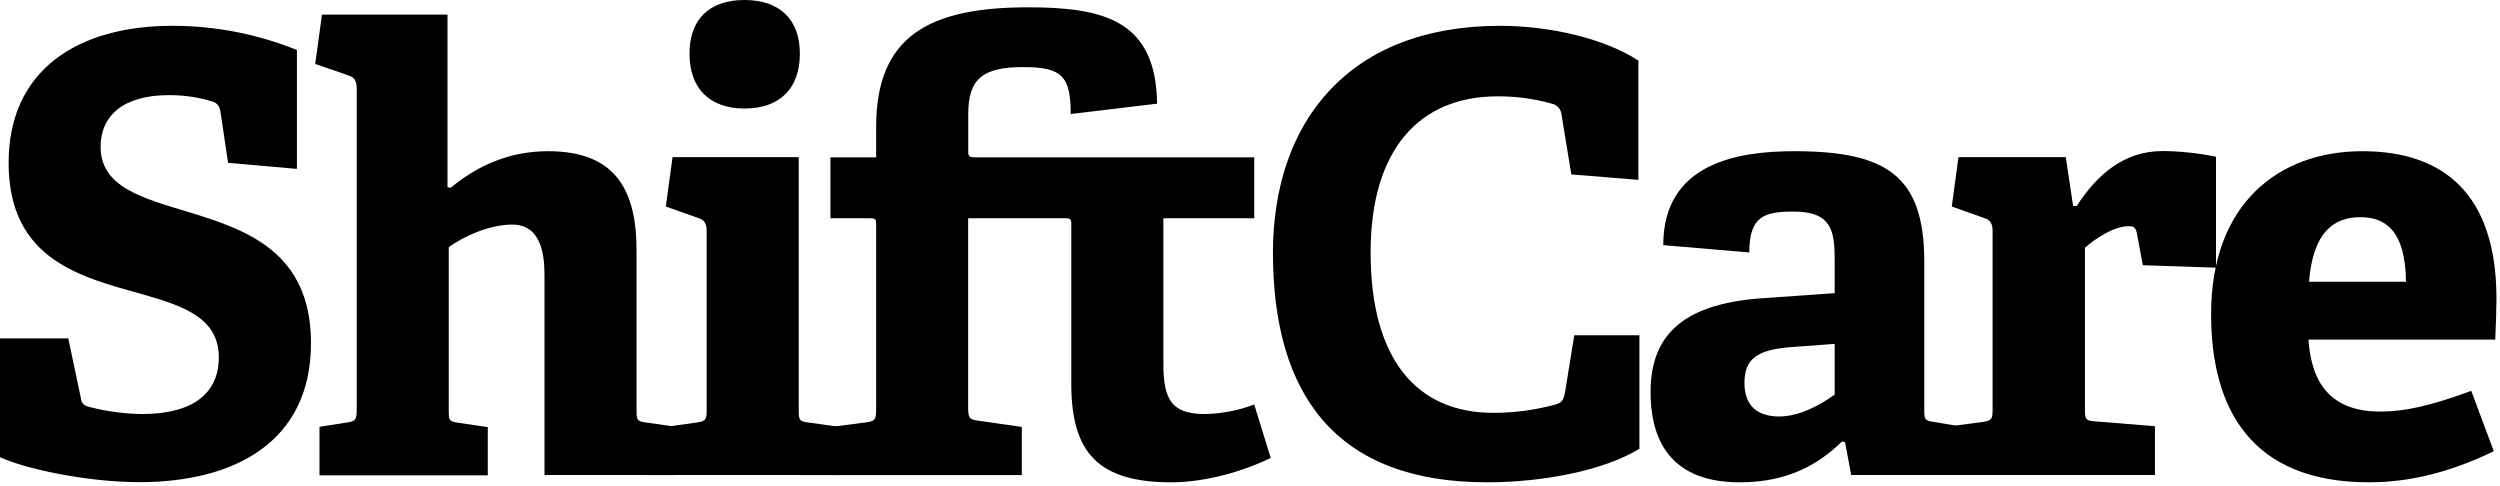
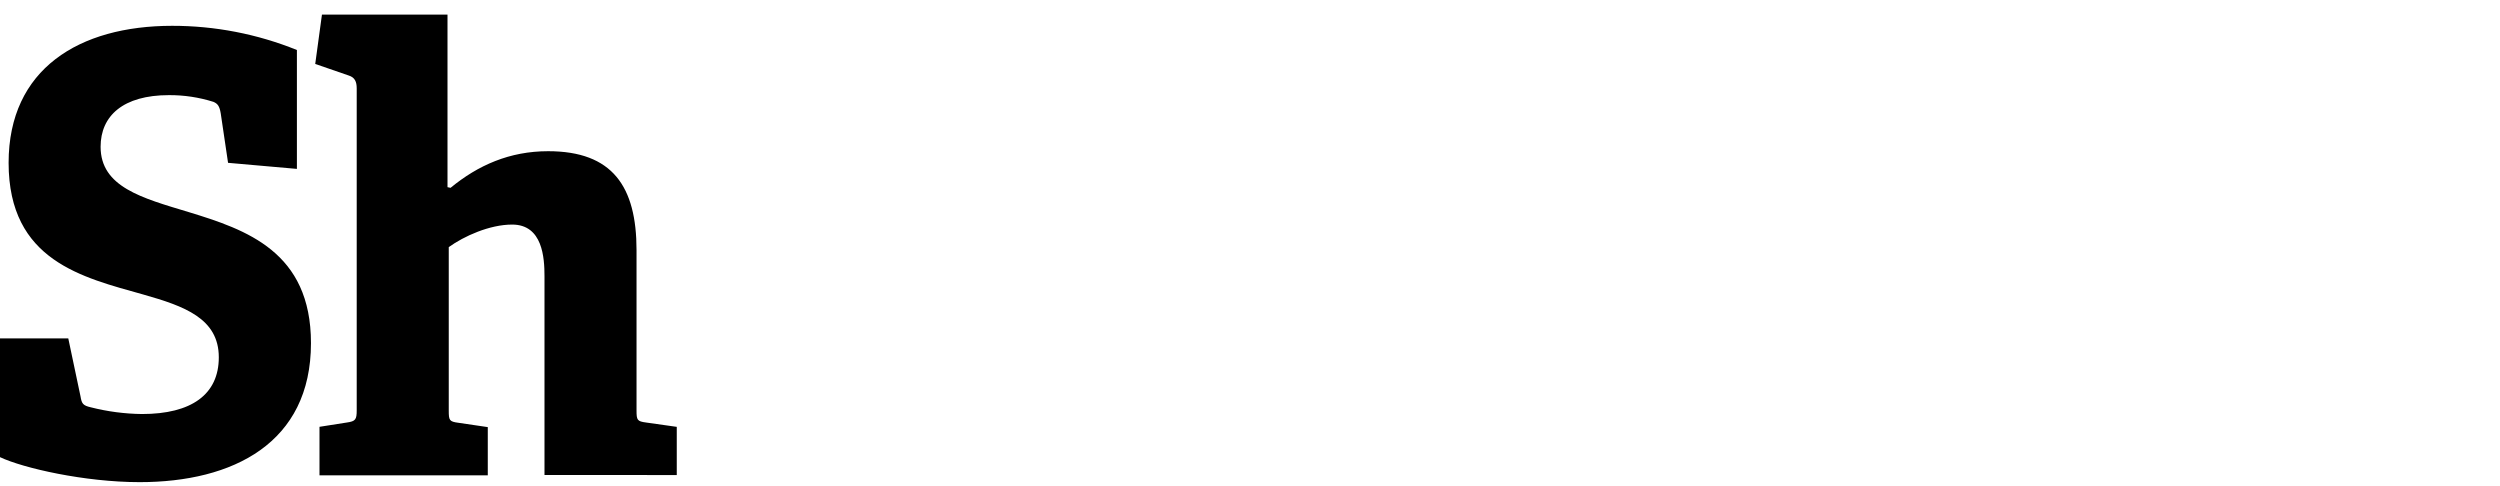
<svg xmlns="http://www.w3.org/2000/svg" width="581" height="113" viewBox="0 0 581 113" fill="none">
  <g clip-path="url(#clip0_915_7)">
    <path d="M53 37.84L51.3 26.36C51.02 24.66 50.59 24.09 49.6 23.67C46.252 22.614 42.76 22.088 39.25 22.11C28.62 22.11 23.38 26.92 23.38 34.11C23.38 43.46 33.02 46.02 43.79 49.27C57.25 53.38 72.27 58.49 72.27 79.74C72.27 102.98 54.13 112.05 32.45 112.05C19.7 112.05 5.38 108.79 0 106.24V78.65H15.87L18.71 92.11C18.99 93.81 19.27 94.24 21.11 94.66C24.997 95.649 28.989 96.173 33 96.22C44.48 96.22 50.85 91.69 50.85 83.04C50.85 73.97 42.78 71.14 33.28 68.44C19.27 64.48 2 60.65 2 37.84C2 16 18.42 6 40 6C49.938 5.988 59.785 7.896 69 11.62V39.25L53 37.84ZM126.54 110.39V64.19C126.54 59.94 126.12 52.19 119.03 52.19C113.79 52.19 107.84 54.88 104.29 57.43V95.43C104.29 97.7 104.43 97.98 106.56 98.26L113.36 99.26V110.46H74.25V99.19L80.63 98.19C82.63 97.91 82.9 97.48 82.9 95.36V20.55C82.9 18.99 82.47 18 81.05 17.55L73.26 14.86L74.82 3.4H104V43.5L104.71 43.65C111.09 38.4 118.45 35.14 127.38 35.14C142.38 35.14 147.93 43.36 147.93 58.14V95.37C147.93 97.64 148.07 97.92 150.2 98.2L157.28 99.2V110.4L126.54 110.39Z" fill="black" />
-     <path d="M154.74 110.39V99.19L161.96 98.19C163.96 97.91 164.23 97.48 164.23 95.36V53.71C164.23 52.15 163.81 51.16 162.39 50.71L154.74 48L156.3 36.52H185.63V95.37C185.63 97.64 185.77 97.92 187.9 98.2L195.12 99.2V110.4L154.74 110.39ZM173 25.22C164.92 25.22 160.24 20.55 160.24 12.47C160.24 4.39 164.94 0 173 0C181.06 0 185.89 4.39 185.89 12.47C185.89 20.55 181.24 25.22 173 25.22Z" fill="black" />
-     <path d="M295.31 106.42C289.22 109.42 280.31 112.09 272.21 112.09C255.35 112.09 248.97 105.29 248.97 89.28V52.15C248.97 51.3 248.97 50.73 247.84 50.73H225V94.8C225 97.35 225.43 97.49 227.55 97.8L237.47 99.21V110.41H193.42V99.19L201.07 98.19C203.48 97.91 203.62 97.48 203.62 94.79V52.15C203.62 51.3 203.62 50.73 202.49 50.73H193V36.56H203.62V29.48C203.62 8.48 215.81 1.7 238.91 1.7C256.48 1.7 268.67 4.7 268.91 24.09L248.83 26.5C248.83 17.71 246.83 15.59 237.78 15.59C228.28 15.59 225.02 18.42 225.02 26.5V35.14C225.02 36.28 225.16 36.56 226.58 36.56H291.48V50.73H270.37V84.6C270.37 92.96 272.37 96.22 280.01 96.22C283.934 96.155 287.815 95.403 291.48 94L295.31 106.42ZM381 104.3C372.64 109.4 358.47 112.09 345.57 112.09C310.29 112.09 295.83 91.54 295.83 58.67C295.87 28.48 313.3 6 348.59 6C360.35 6 372.96 9 380.76 14.08V41.8L365.17 40.53L362.9 26.64C362.846 26.027 362.596 25.448 362.187 24.989C361.778 24.53 361.232 24.214 360.63 24.09C356.521 22.93 352.269 22.358 348 22.39C330 22.39 318.53 34.58 318.53 58.67C318.53 83.75 329.44 95.94 347.01 95.94C351.794 95.952 356.559 95.33 361.18 94.09C362.88 93.67 363.31 93.24 363.73 91.09L365.86 77.91H381V104.3ZM430.21 110.39L428.79 102.74L428.08 102.6C422.7 107.84 415.61 112.09 404.28 112.09C386.42 112.09 383.59 99.9 383.59 91.09C383.59 76.92 392.37 70.4 410.09 69.27L426.38 68.13V60.37C426.38 53.71 425.68 49.17 416.89 49.17C410.09 49.17 406.54 50.17 406.54 58.67L386.54 56.97C386.54 37.84 403.97 35.14 417.01 35.14C438.55 35.14 447.2 40.95 447.2 60.79V95.23C447.2 97.49 447.34 97.78 449.46 98.06L456.26 99.19V110.39H430.21ZM426.38 79.92L416.75 80.63C408.39 81.2 405.41 83.32 405.41 88.99C405.41 94.66 408.81 96.79 413.49 96.79C418.17 96.79 423.12 94.09 426.38 91.69V79.92Z" fill="black" />
-     <path d="M454.44 110.39V98.91L460.82 98.06C462.82 97.78 463.08 97.35 463.08 95.23V53.71C463.08 52.15 462.66 51.16 461.24 50.71L453.59 48L455.15 36.52H480.09L481.79 47.86H482.64C487.31 40.63 493.55 35.1 502.64 35.1C506.792 35.149 510.931 35.591 515 36.42V62.21L498 61.64L496.59 54.13C496.3 52.86 495.88 52.57 494.74 52.57C491.06 52.57 486.67 55.69 484.54 57.57V95.09C484.54 97.35 484.68 97.78 486.81 97.92L500.81 99.05V110.39H454.44Z" fill="black" />
-     <path d="M579.559 104.86C570.779 109.11 561.139 112.09 550.559 112.09C523.209 112.09 513.859 95.09 513.859 72.98C513.859 47.33 529.589 35.14 549.009 35.14C567.709 35.14 580.179 44.92 580.179 69.44C580.179 71.14 580.039 76.1 579.899 78.93H536.479C537.189 88.99 541.589 95.65 553.209 95.65C558.729 95.65 564.689 94.38 574.319 90.83L579.559 104.86ZM559.159 65.47C559.019 53.57 554.339 50.47 548.529 50.47C542.439 50.47 537.529 53.87 536.629 65.47H559.159Z" fill="black" />
  </g>
  <defs>
    <clipPath id="clip0_915_7">
      <rect width="580.13" height="112.09" fill="white" />
    </clipPath>
  </defs>
</svg>